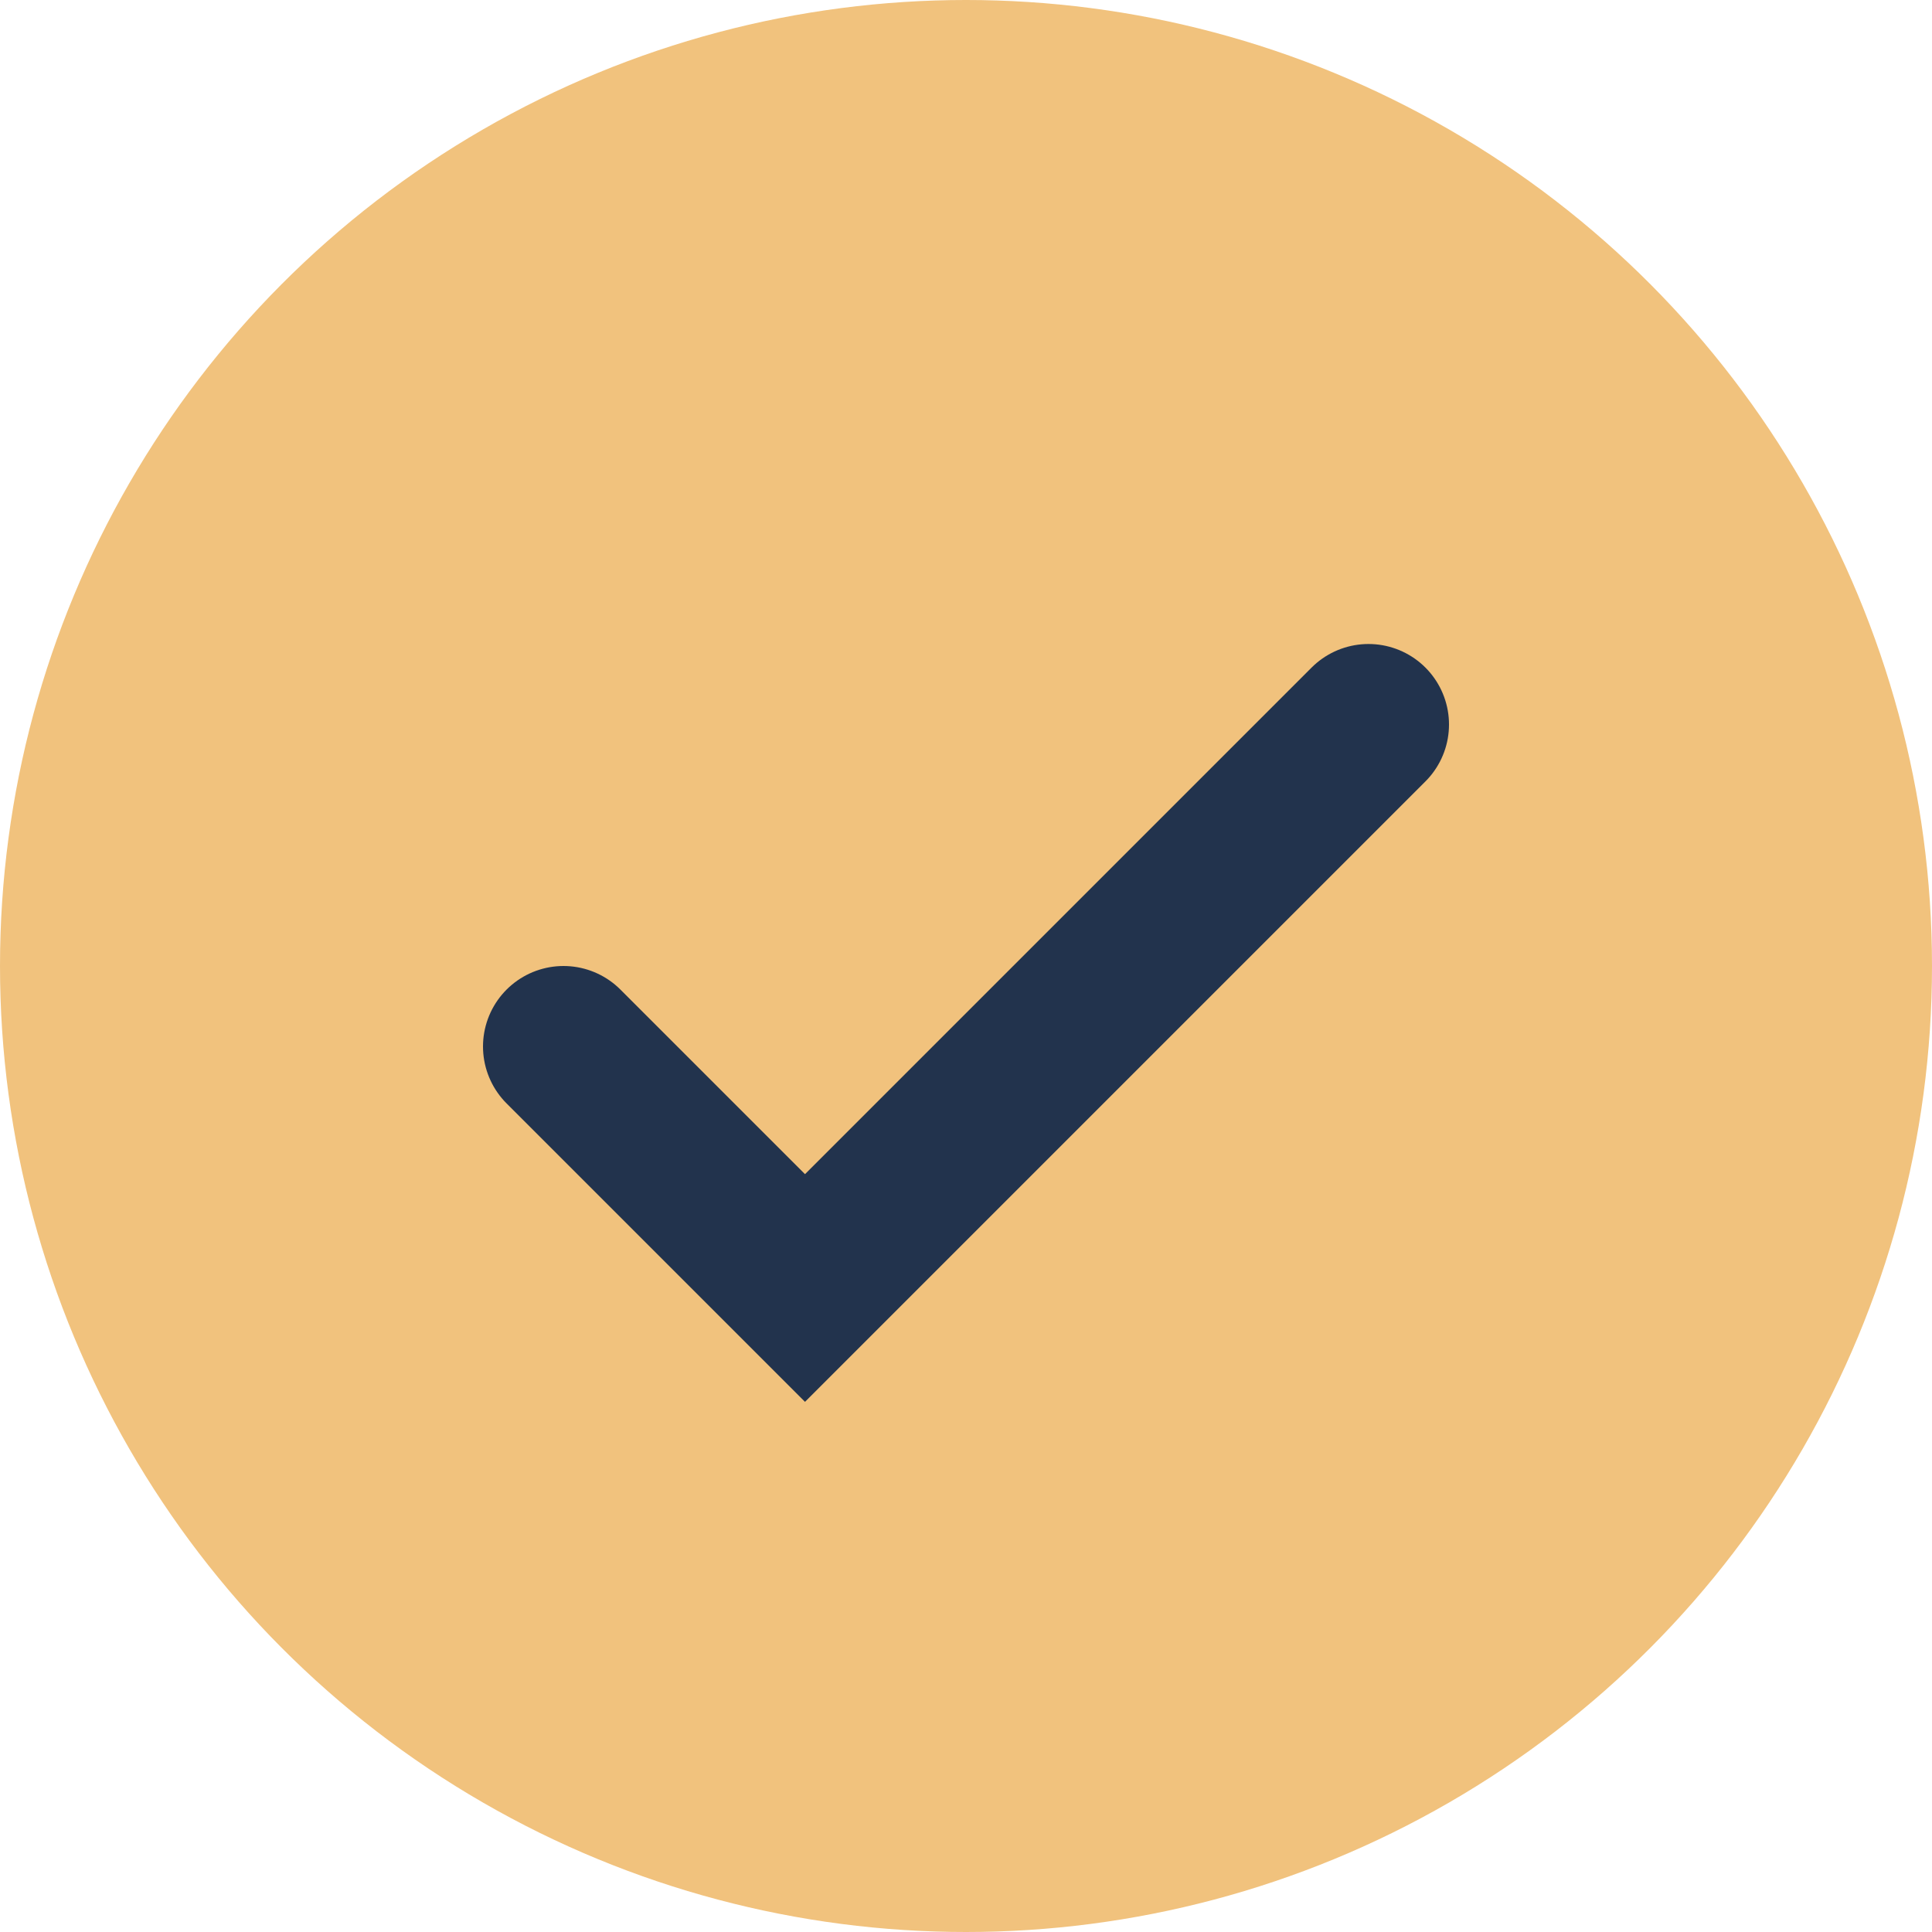
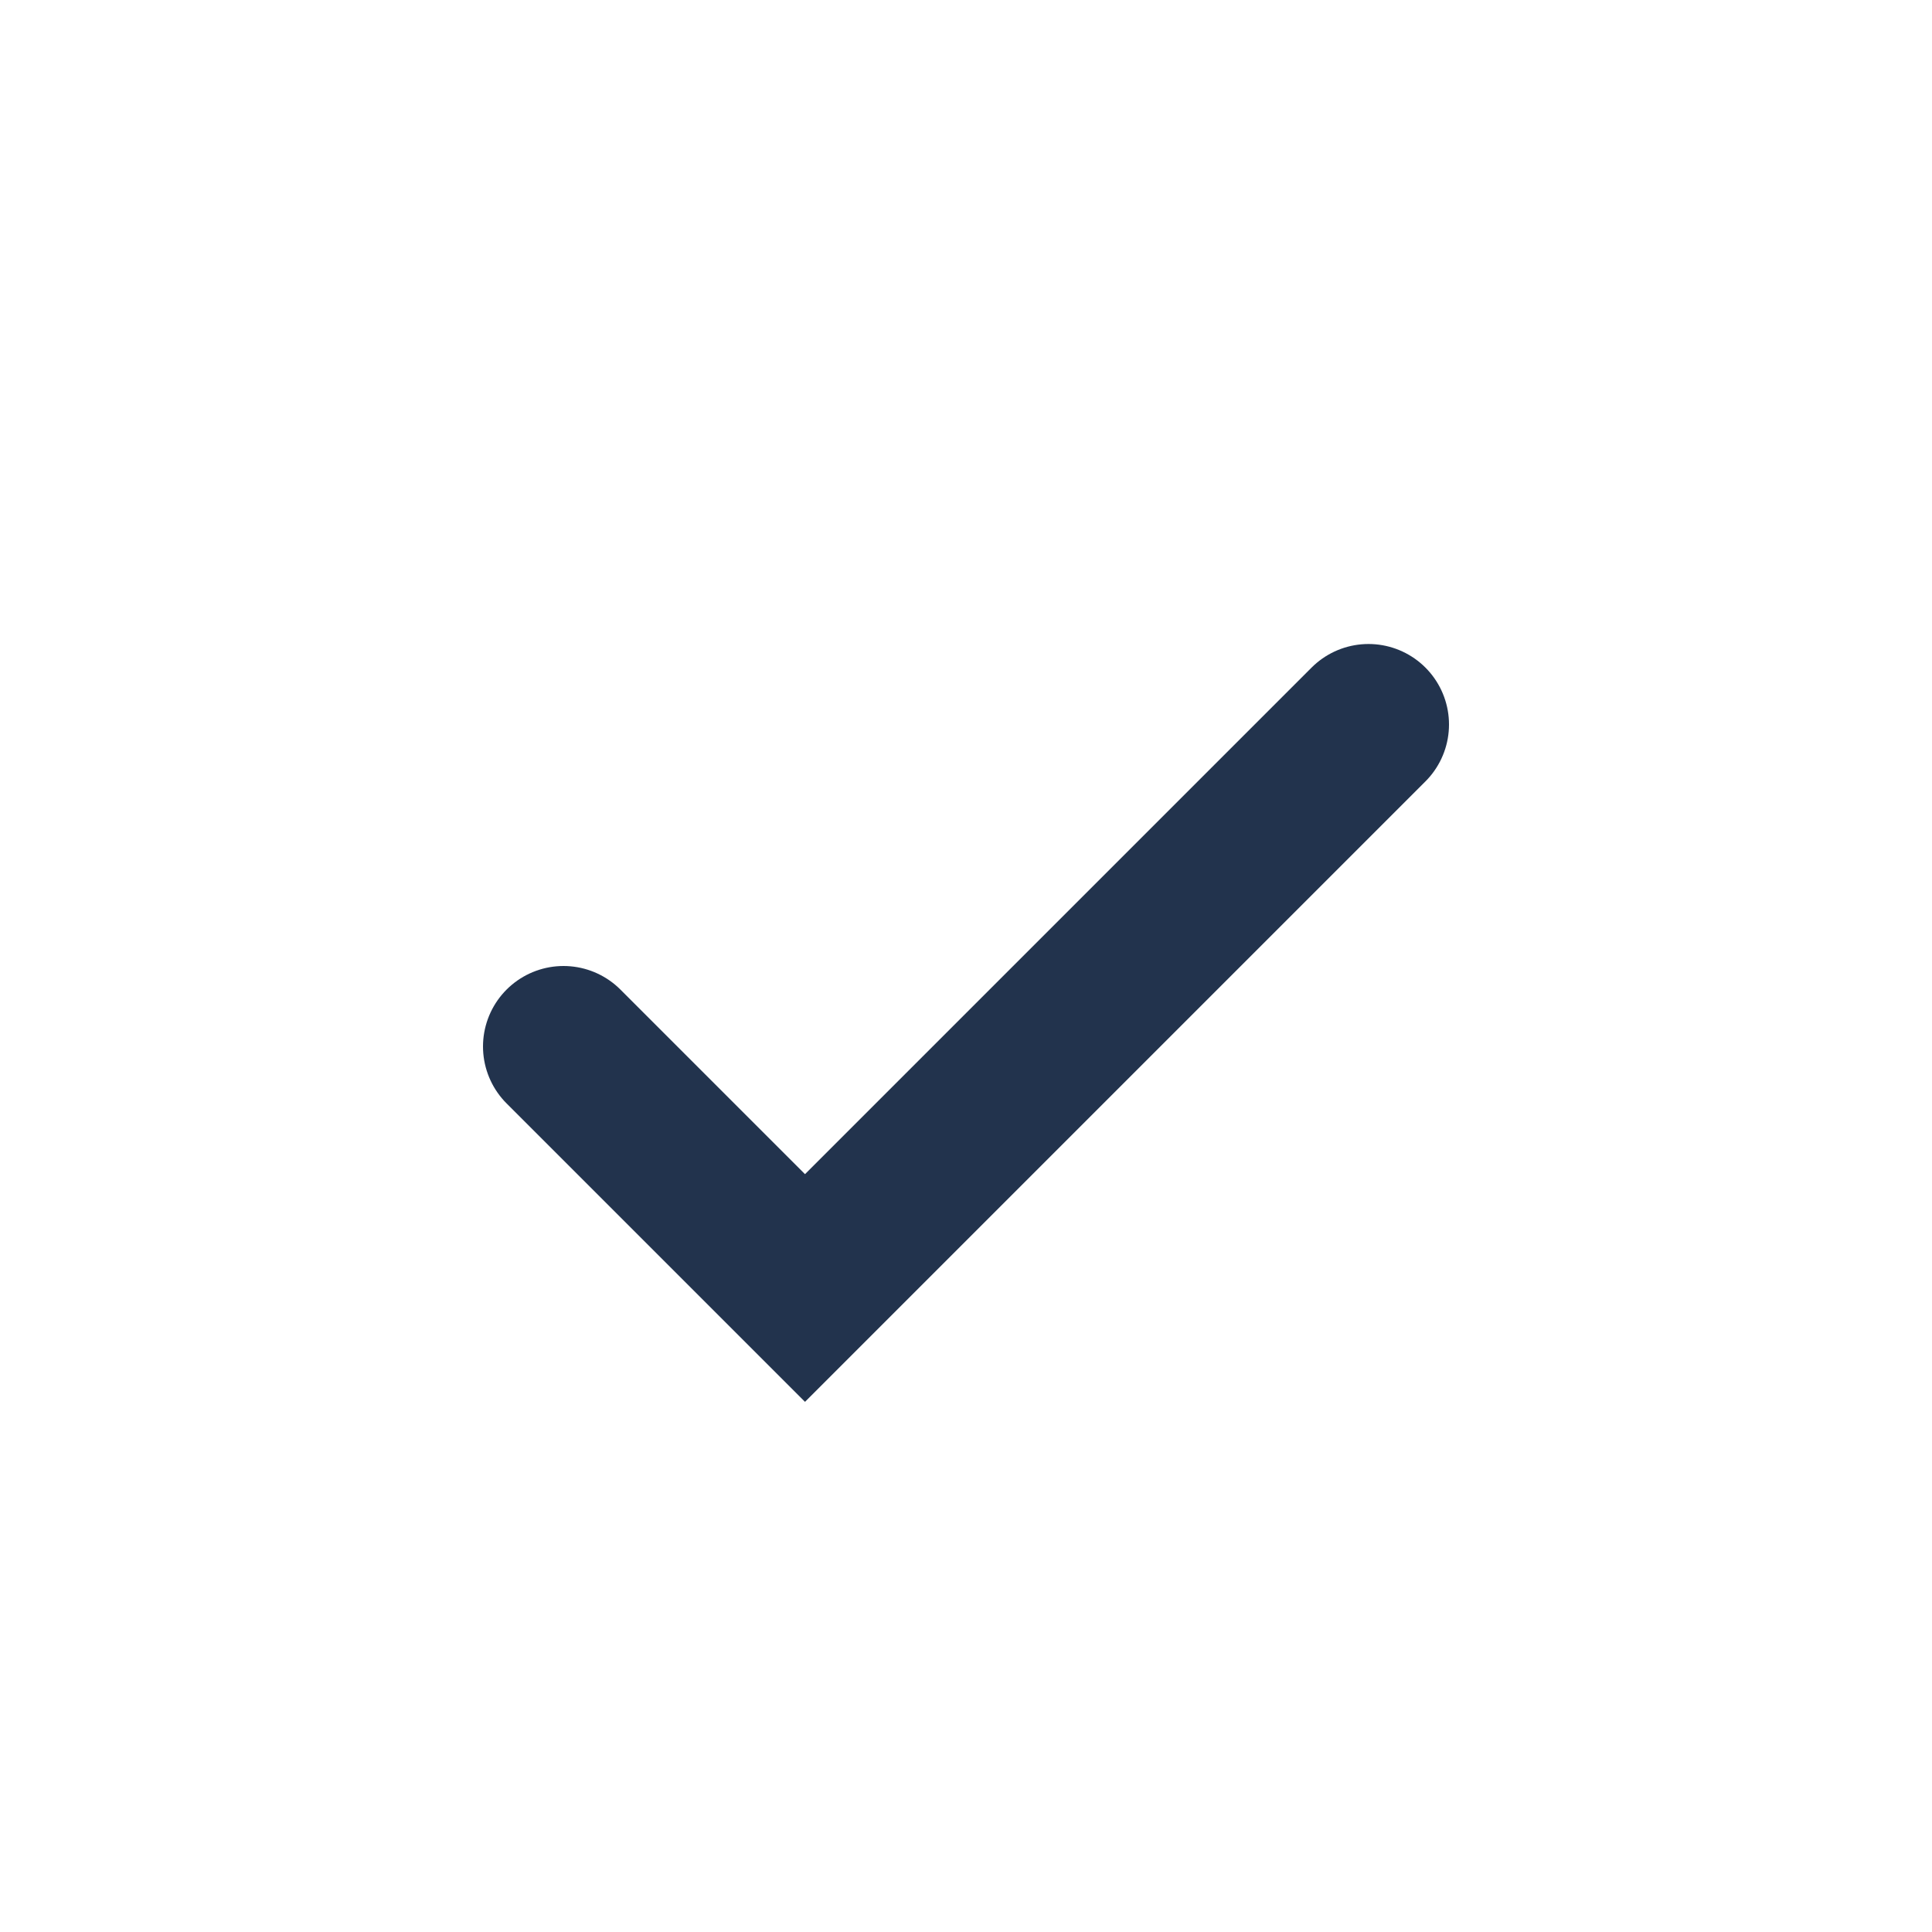
<svg xmlns="http://www.w3.org/2000/svg" width="24" height="24" viewBox="0 0 24 24">
-   <circle cx="12" cy="12" r="12" fill="#F1C27D" />
  <path d="M7 13l3 3 7-7" fill="none" stroke="#22334D" stroke-width="2" stroke-linecap="round" />
</svg>